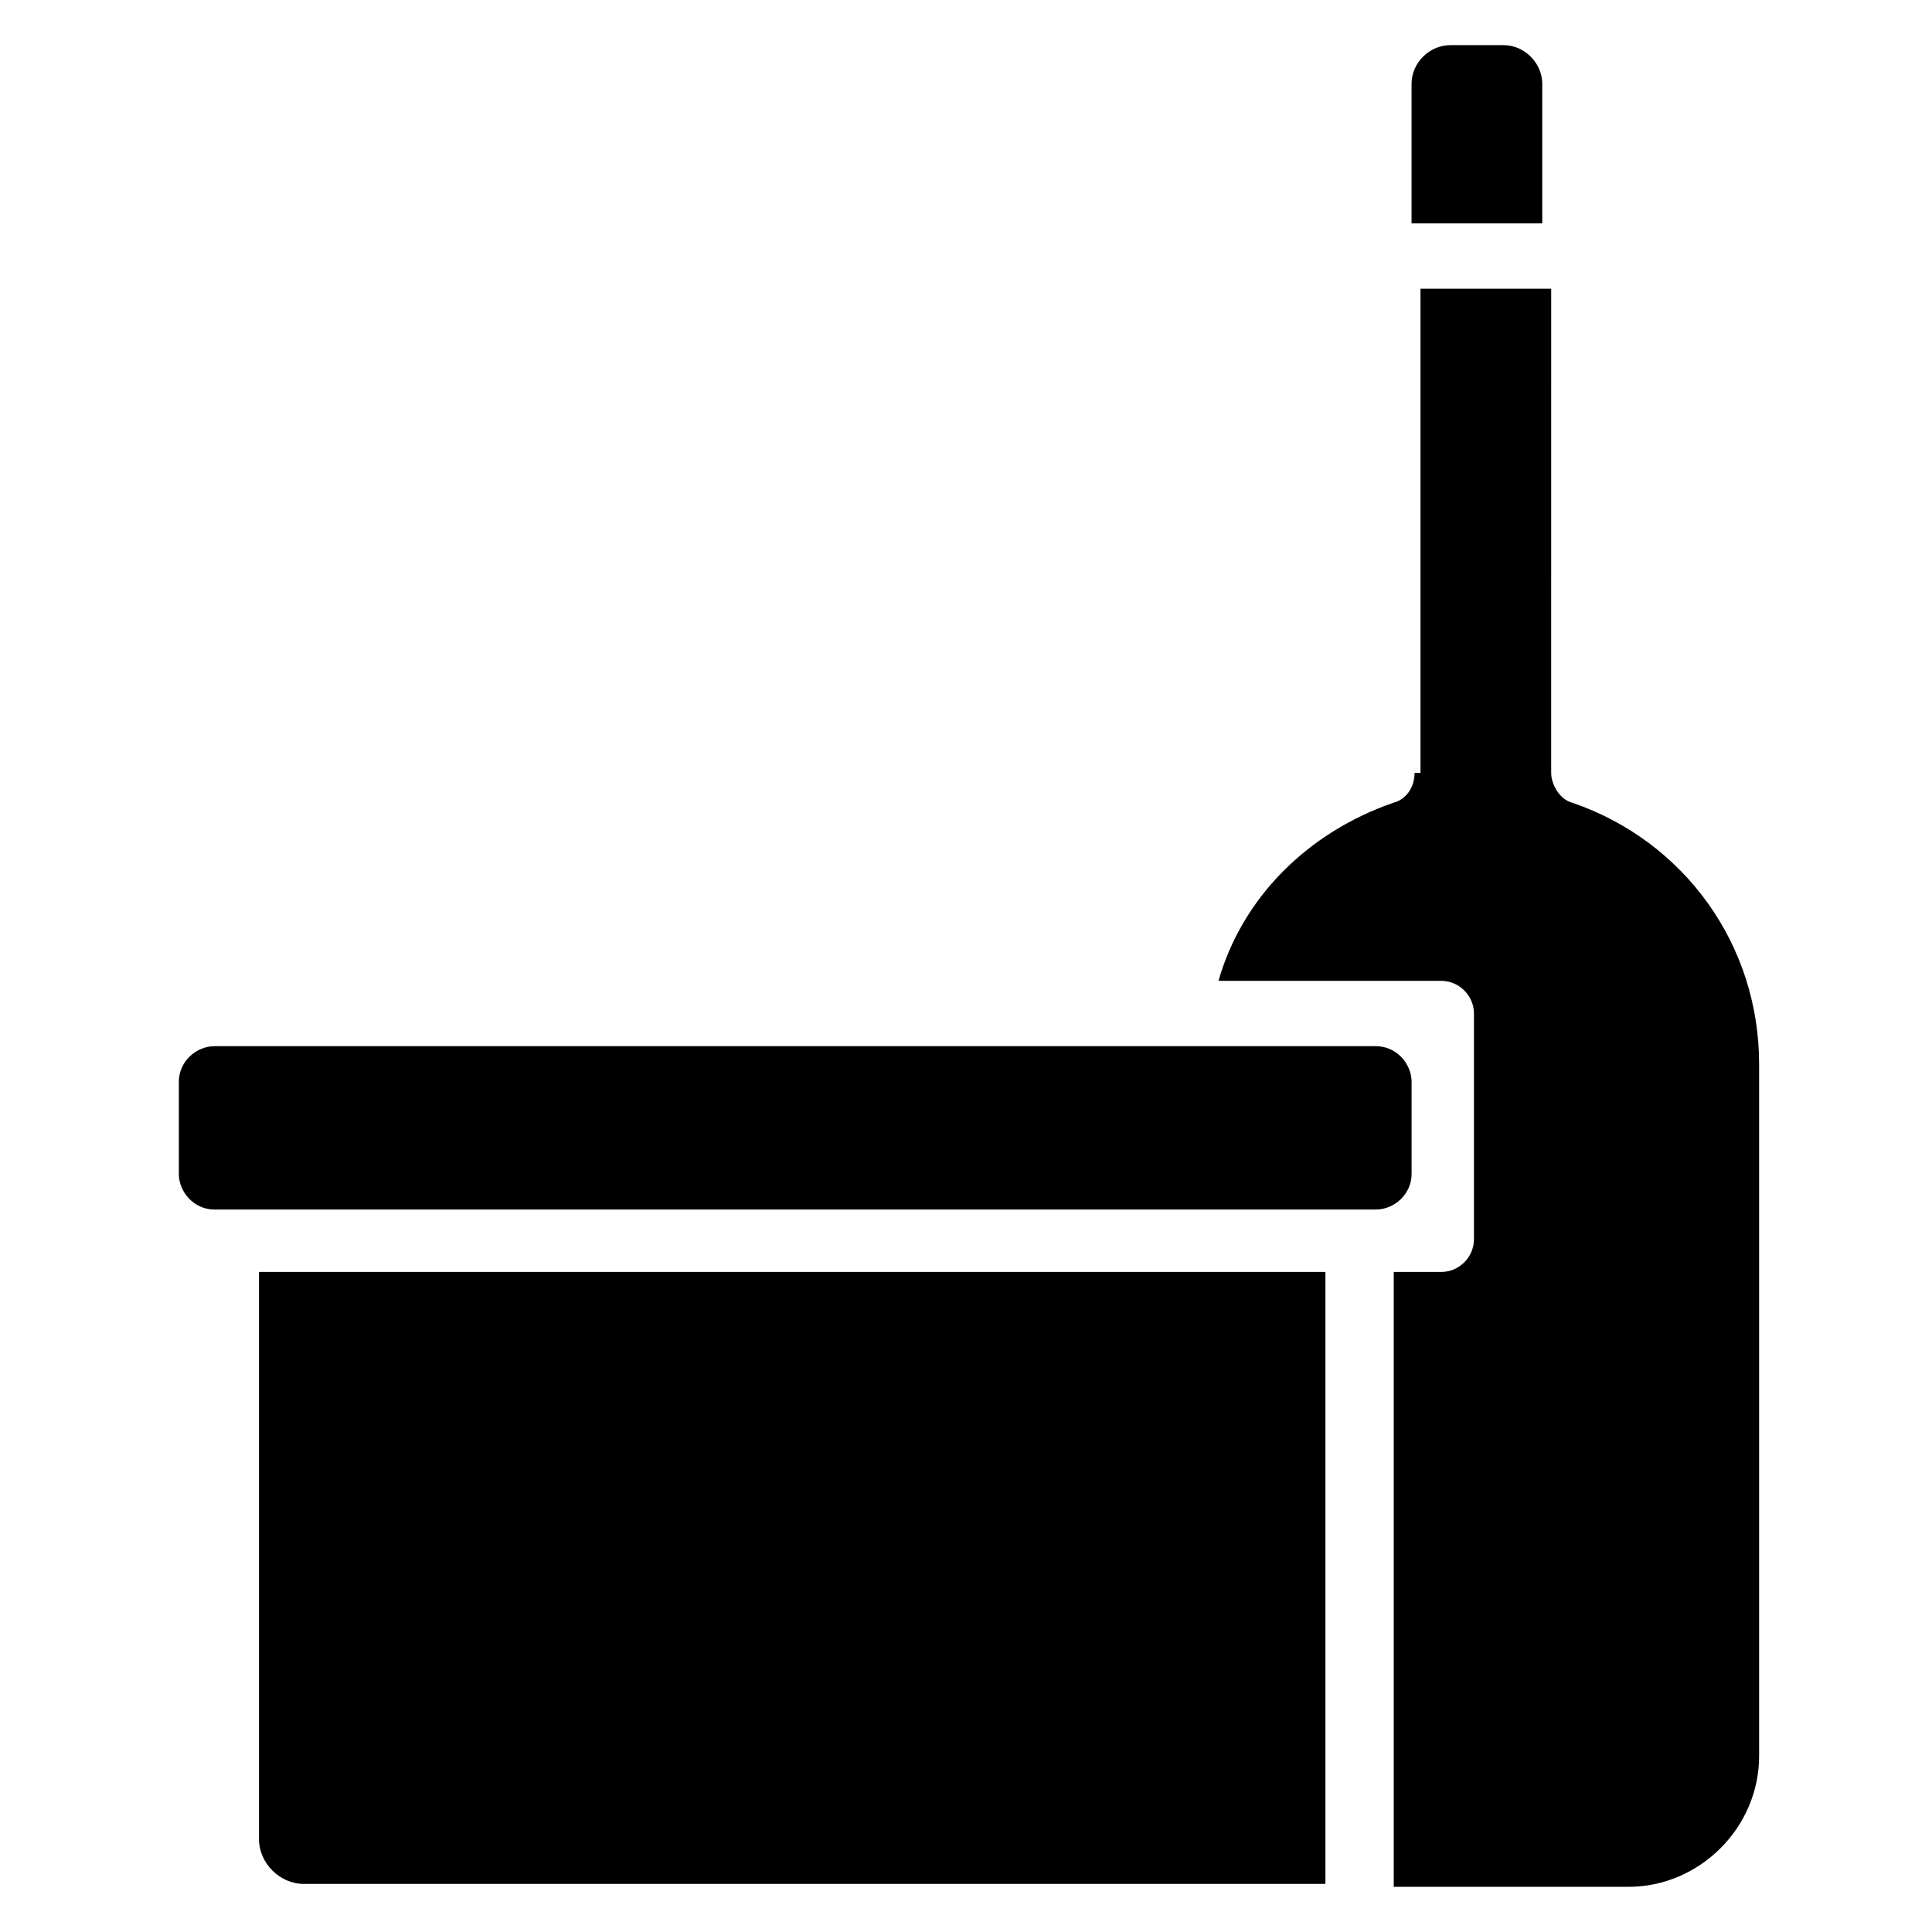
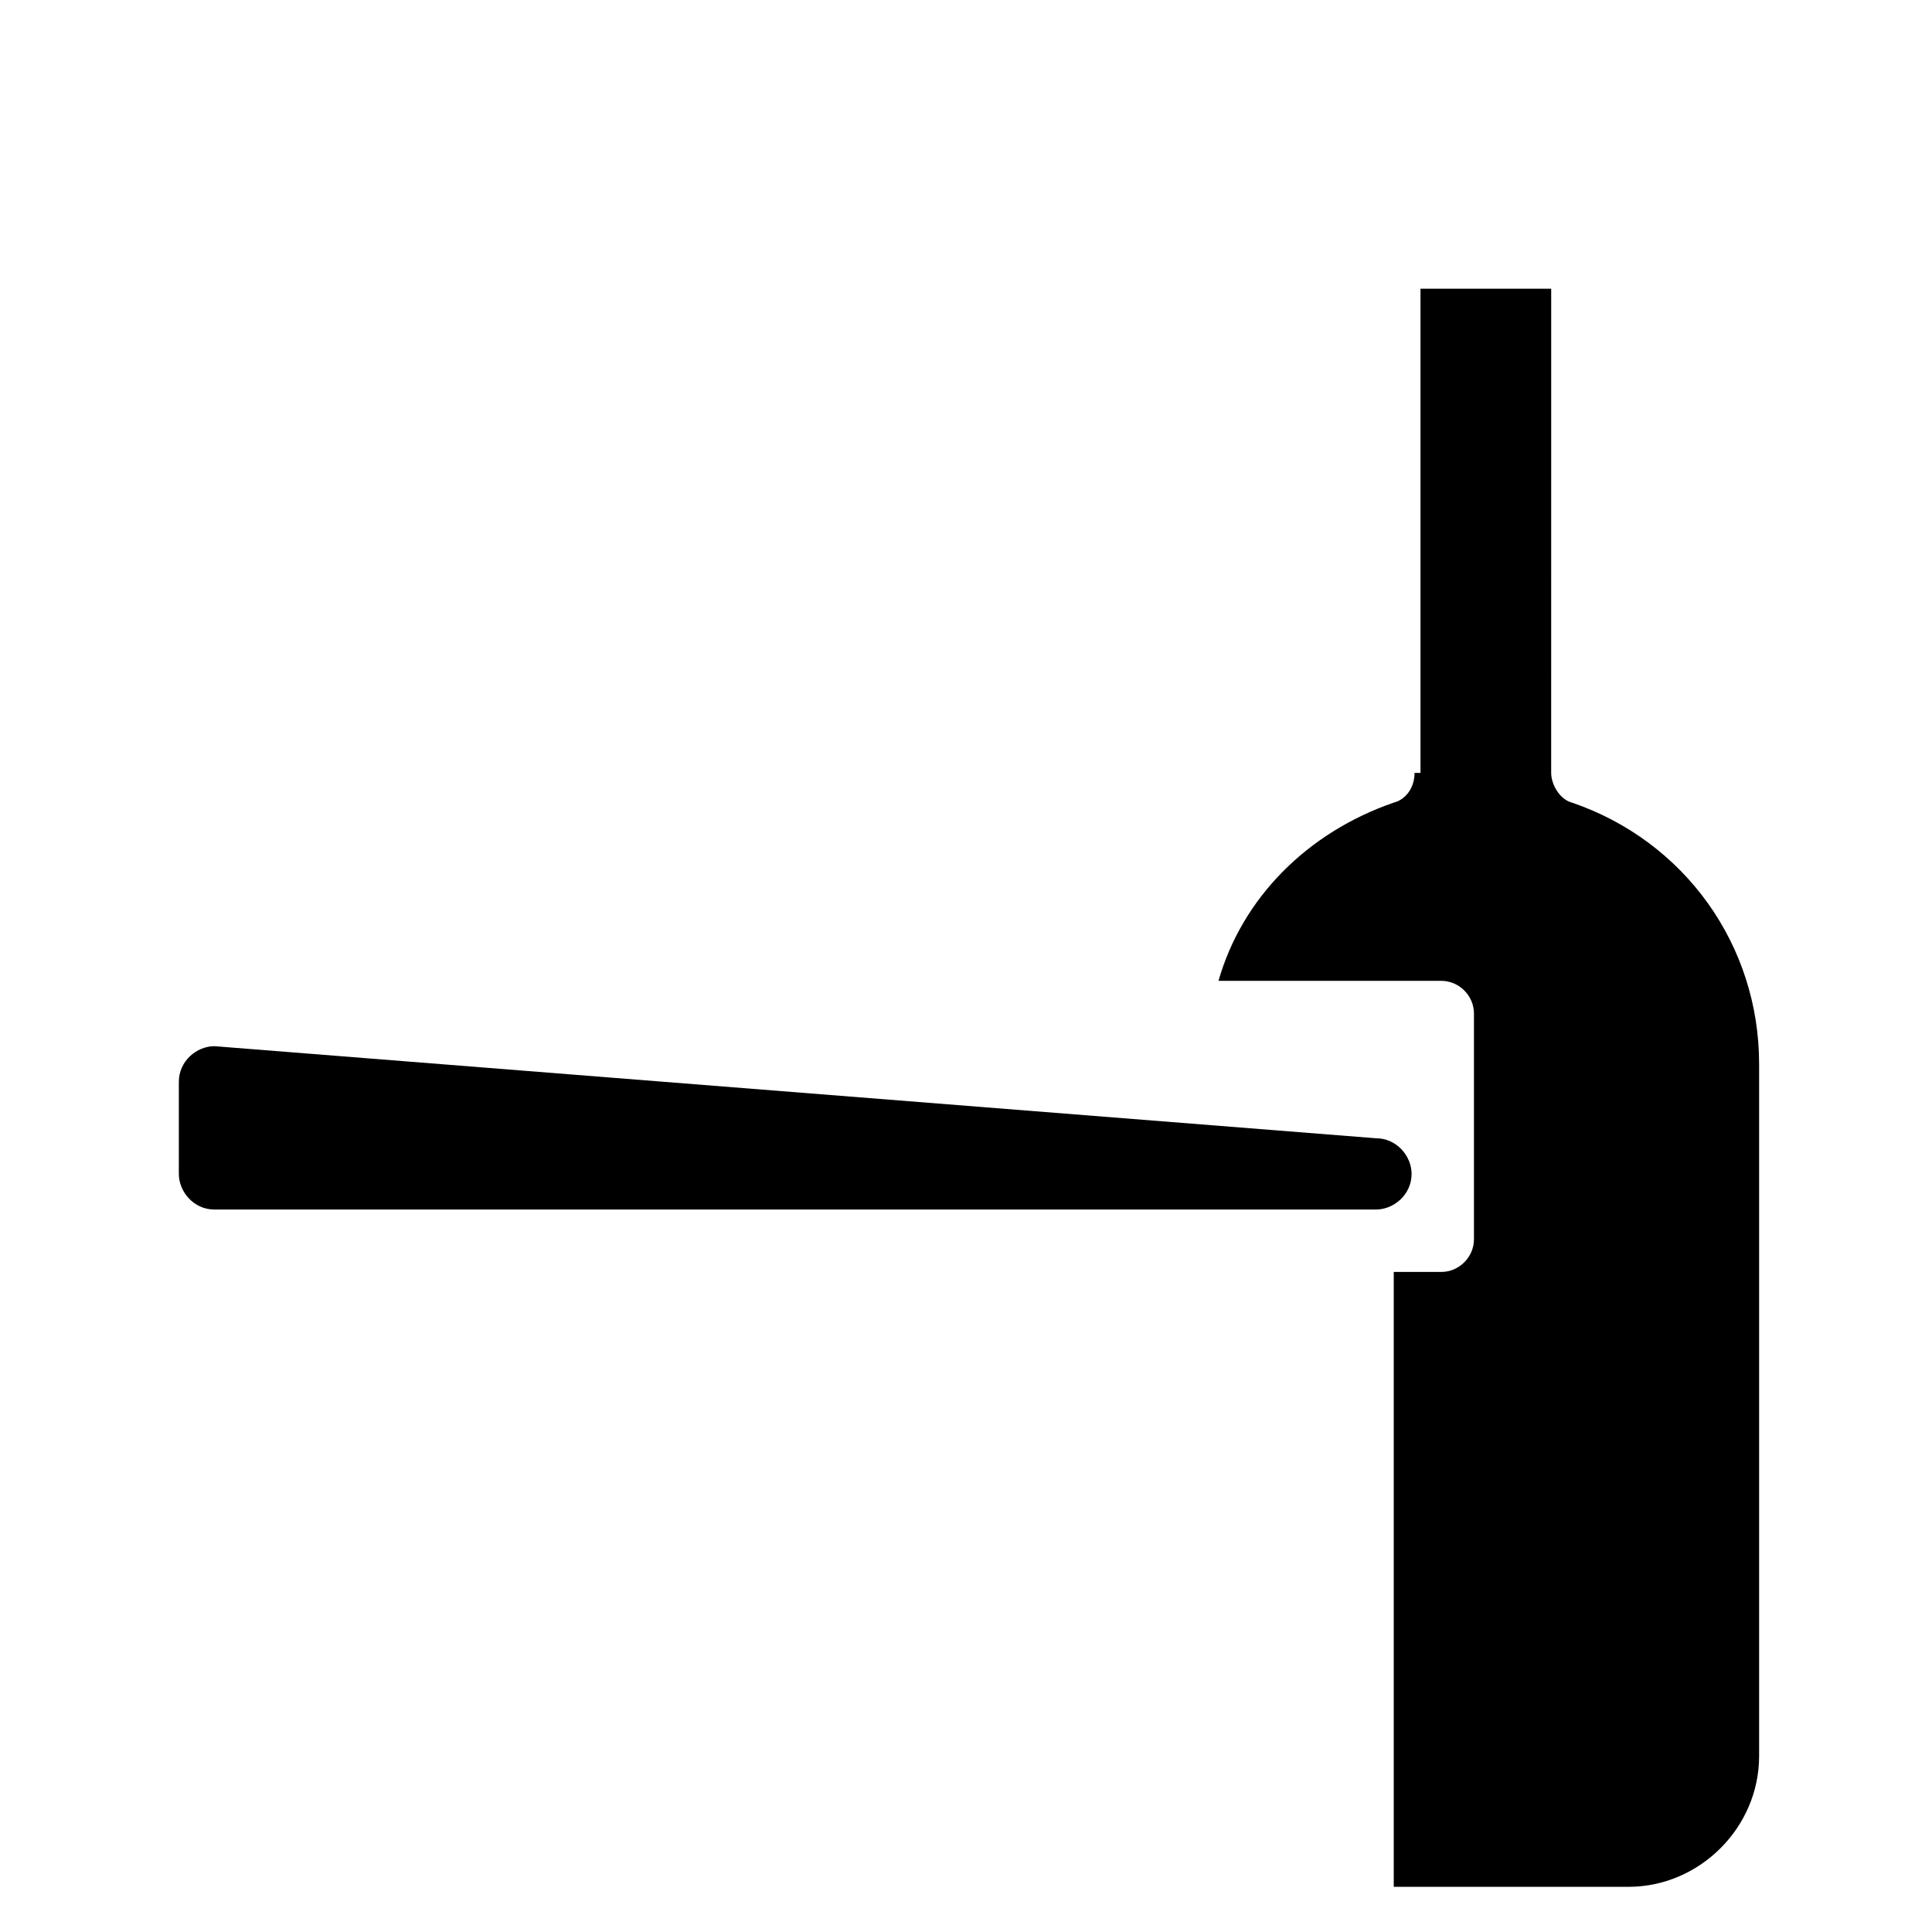
<svg xmlns="http://www.w3.org/2000/svg" fill="#000000" width="800px" height="800px" version="1.1" viewBox="144 144 512 512">
  <g>
    <path d="m518.87 348.83c0 3.938-2.363 7.086-5.512 7.871-22.828 7.871-40.148 25.191-46.445 47.23h59.039c4.723 0 8.66 3.938 8.66 8.66v59.828c0 4.723-3.938 8.66-8.66 8.66h-12.594v162.95h62.188c18.895 0 34.637-15.742 34.637-34.637v-183.42c0-31.488-19.68-59.039-49.594-69.273-3.148-0.789-5.512-4.723-5.512-7.871l0.004-128.32h-34.637v128.32z" />
-     <path d="m200.84 421.25c-4.723 0-9.445 3.938-9.445 9.445v24.402c0 4.723 3.938 9.445 9.445 9.445h307.8c4.723 0 9.445-3.938 9.445-9.445v-24.402c0-4.723-3.938-9.445-9.445-9.445z" />
-     <path d="m495.25 481.08h-282.61v150.36c0 6.297 5.512 11.809 11.809 11.809h270.8z" />
-     <path d="m552.71 166.2c0-5.512-4.723-10.234-10.234-10.234h-14.168c-5.512 0-10.234 4.723-10.234 10.234v37h34.637z" />
+     <path d="m200.84 421.25c-4.723 0-9.445 3.938-9.445 9.445v24.402c0 4.723 3.938 9.445 9.445 9.445h307.8c4.723 0 9.445-3.938 9.445-9.445c0-4.723-3.938-9.445-9.445-9.445z" />
  </g>
</svg>